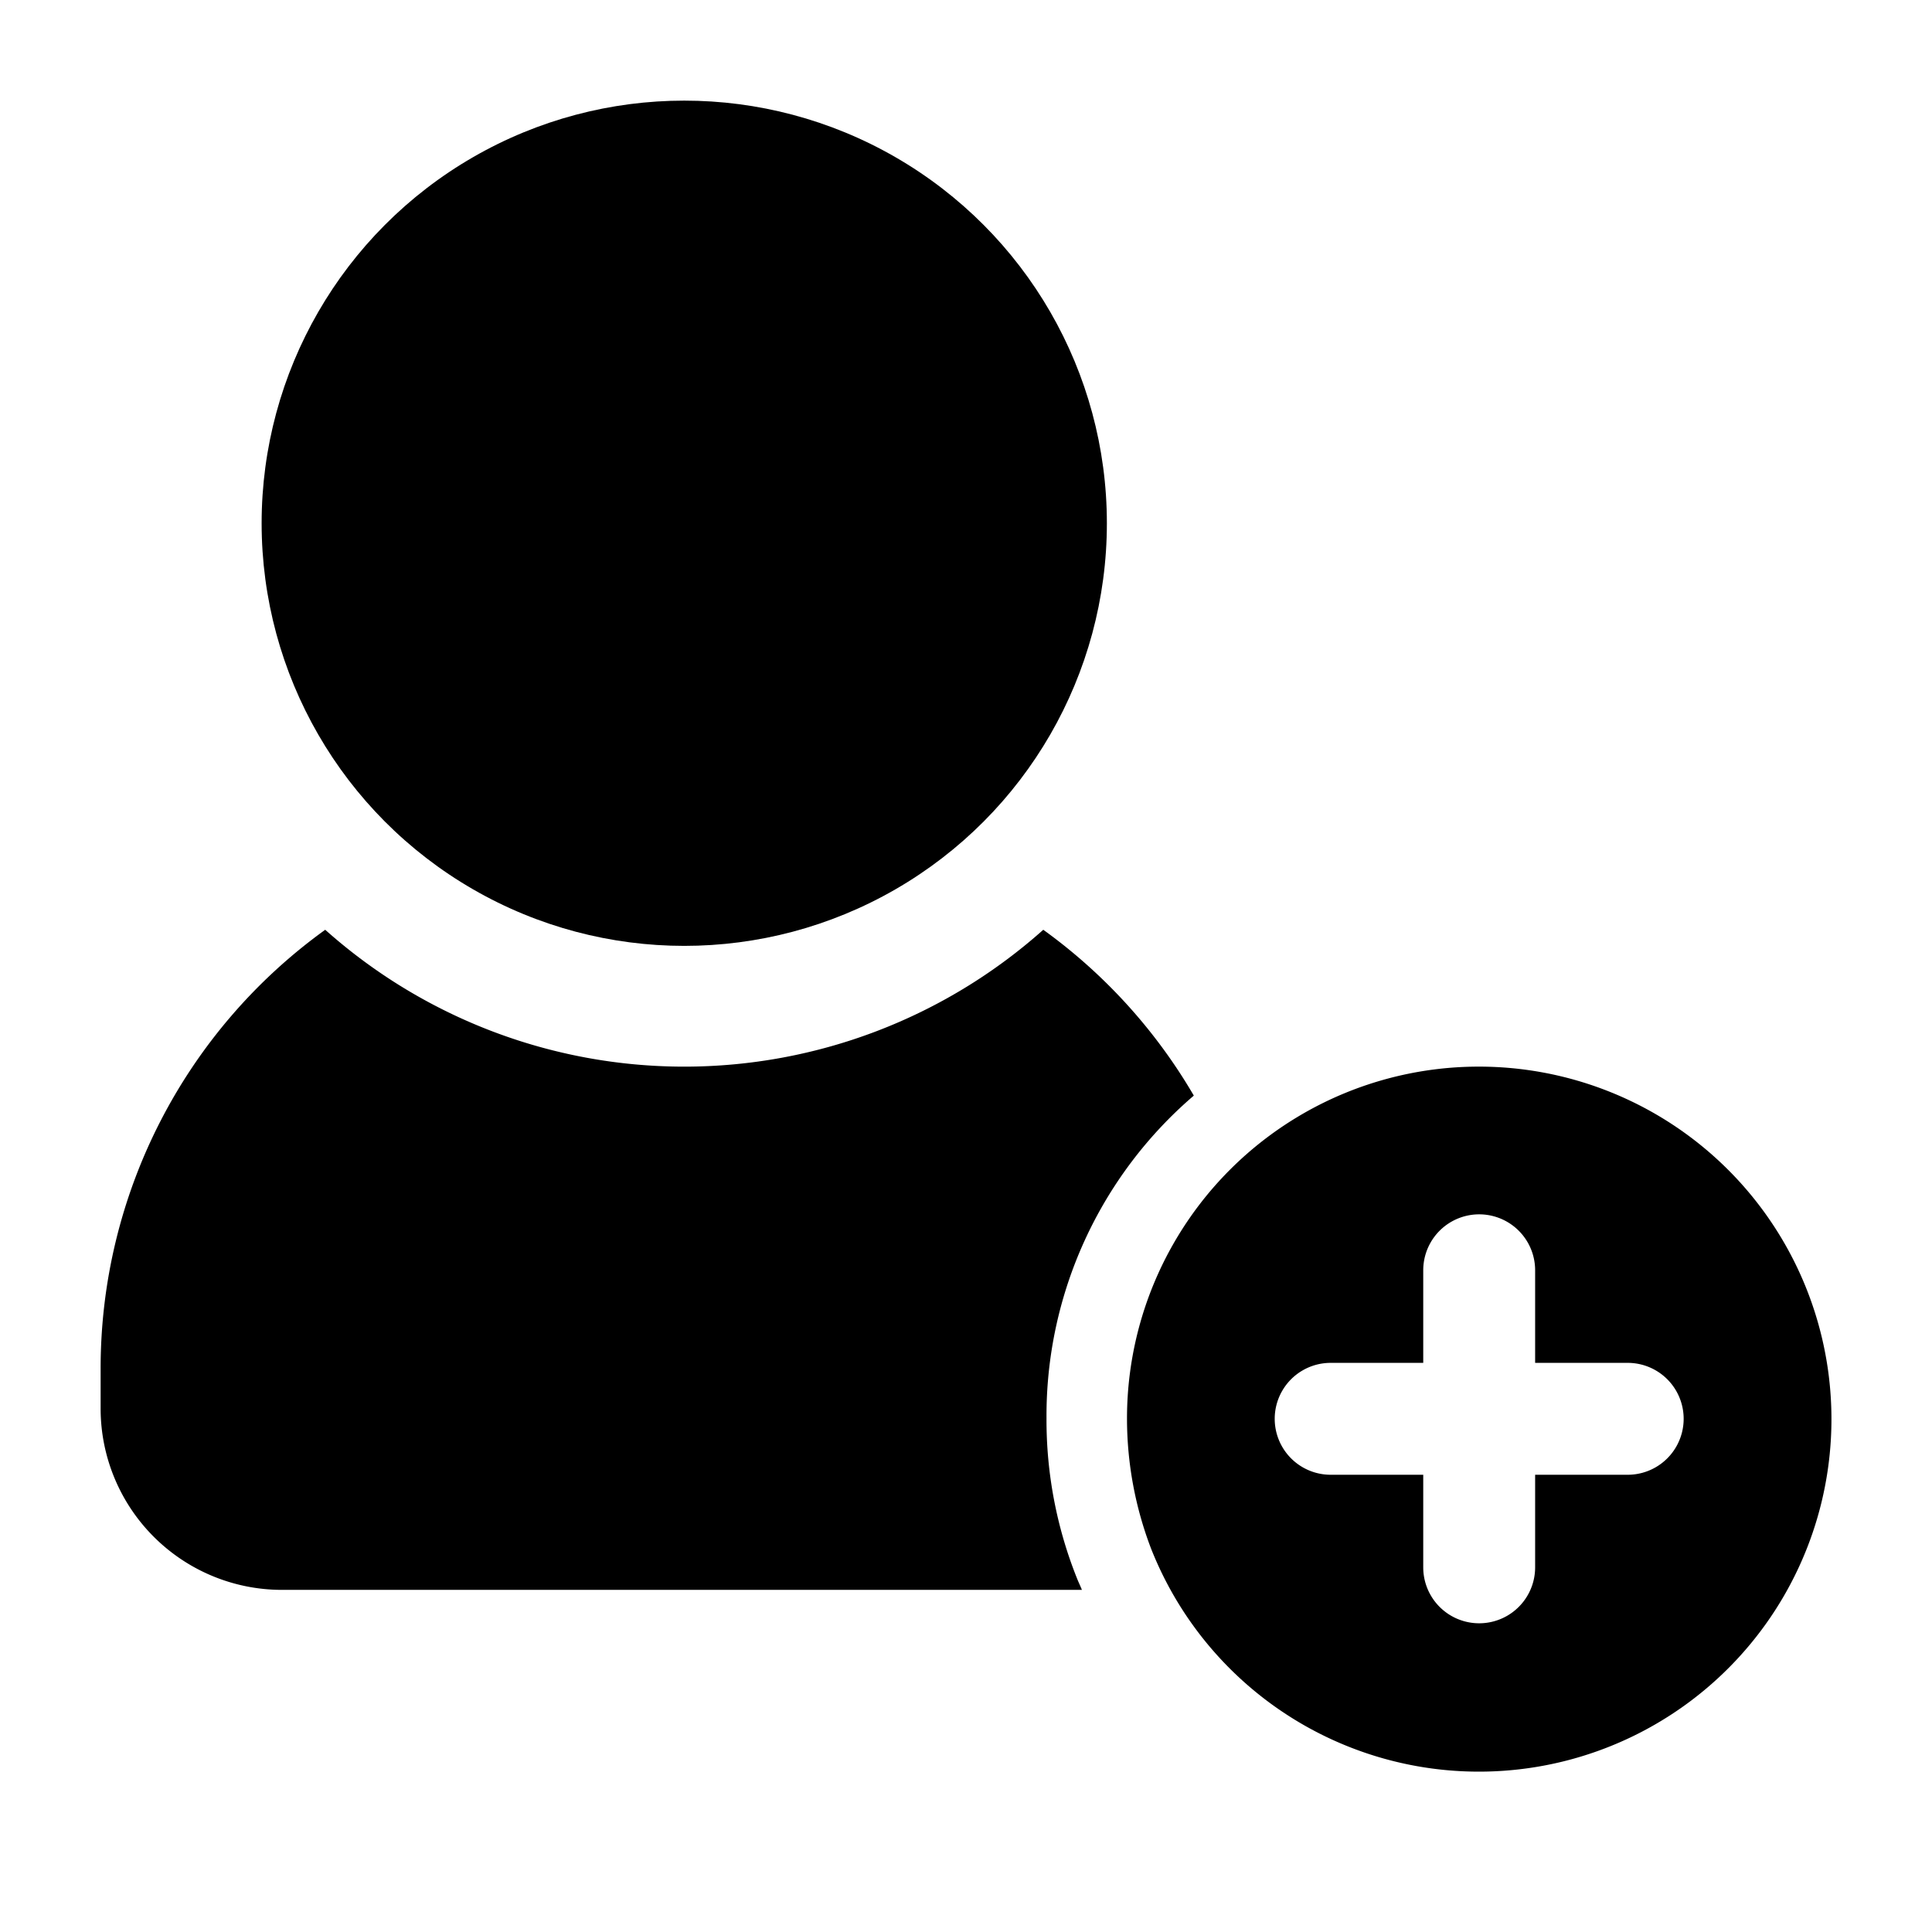
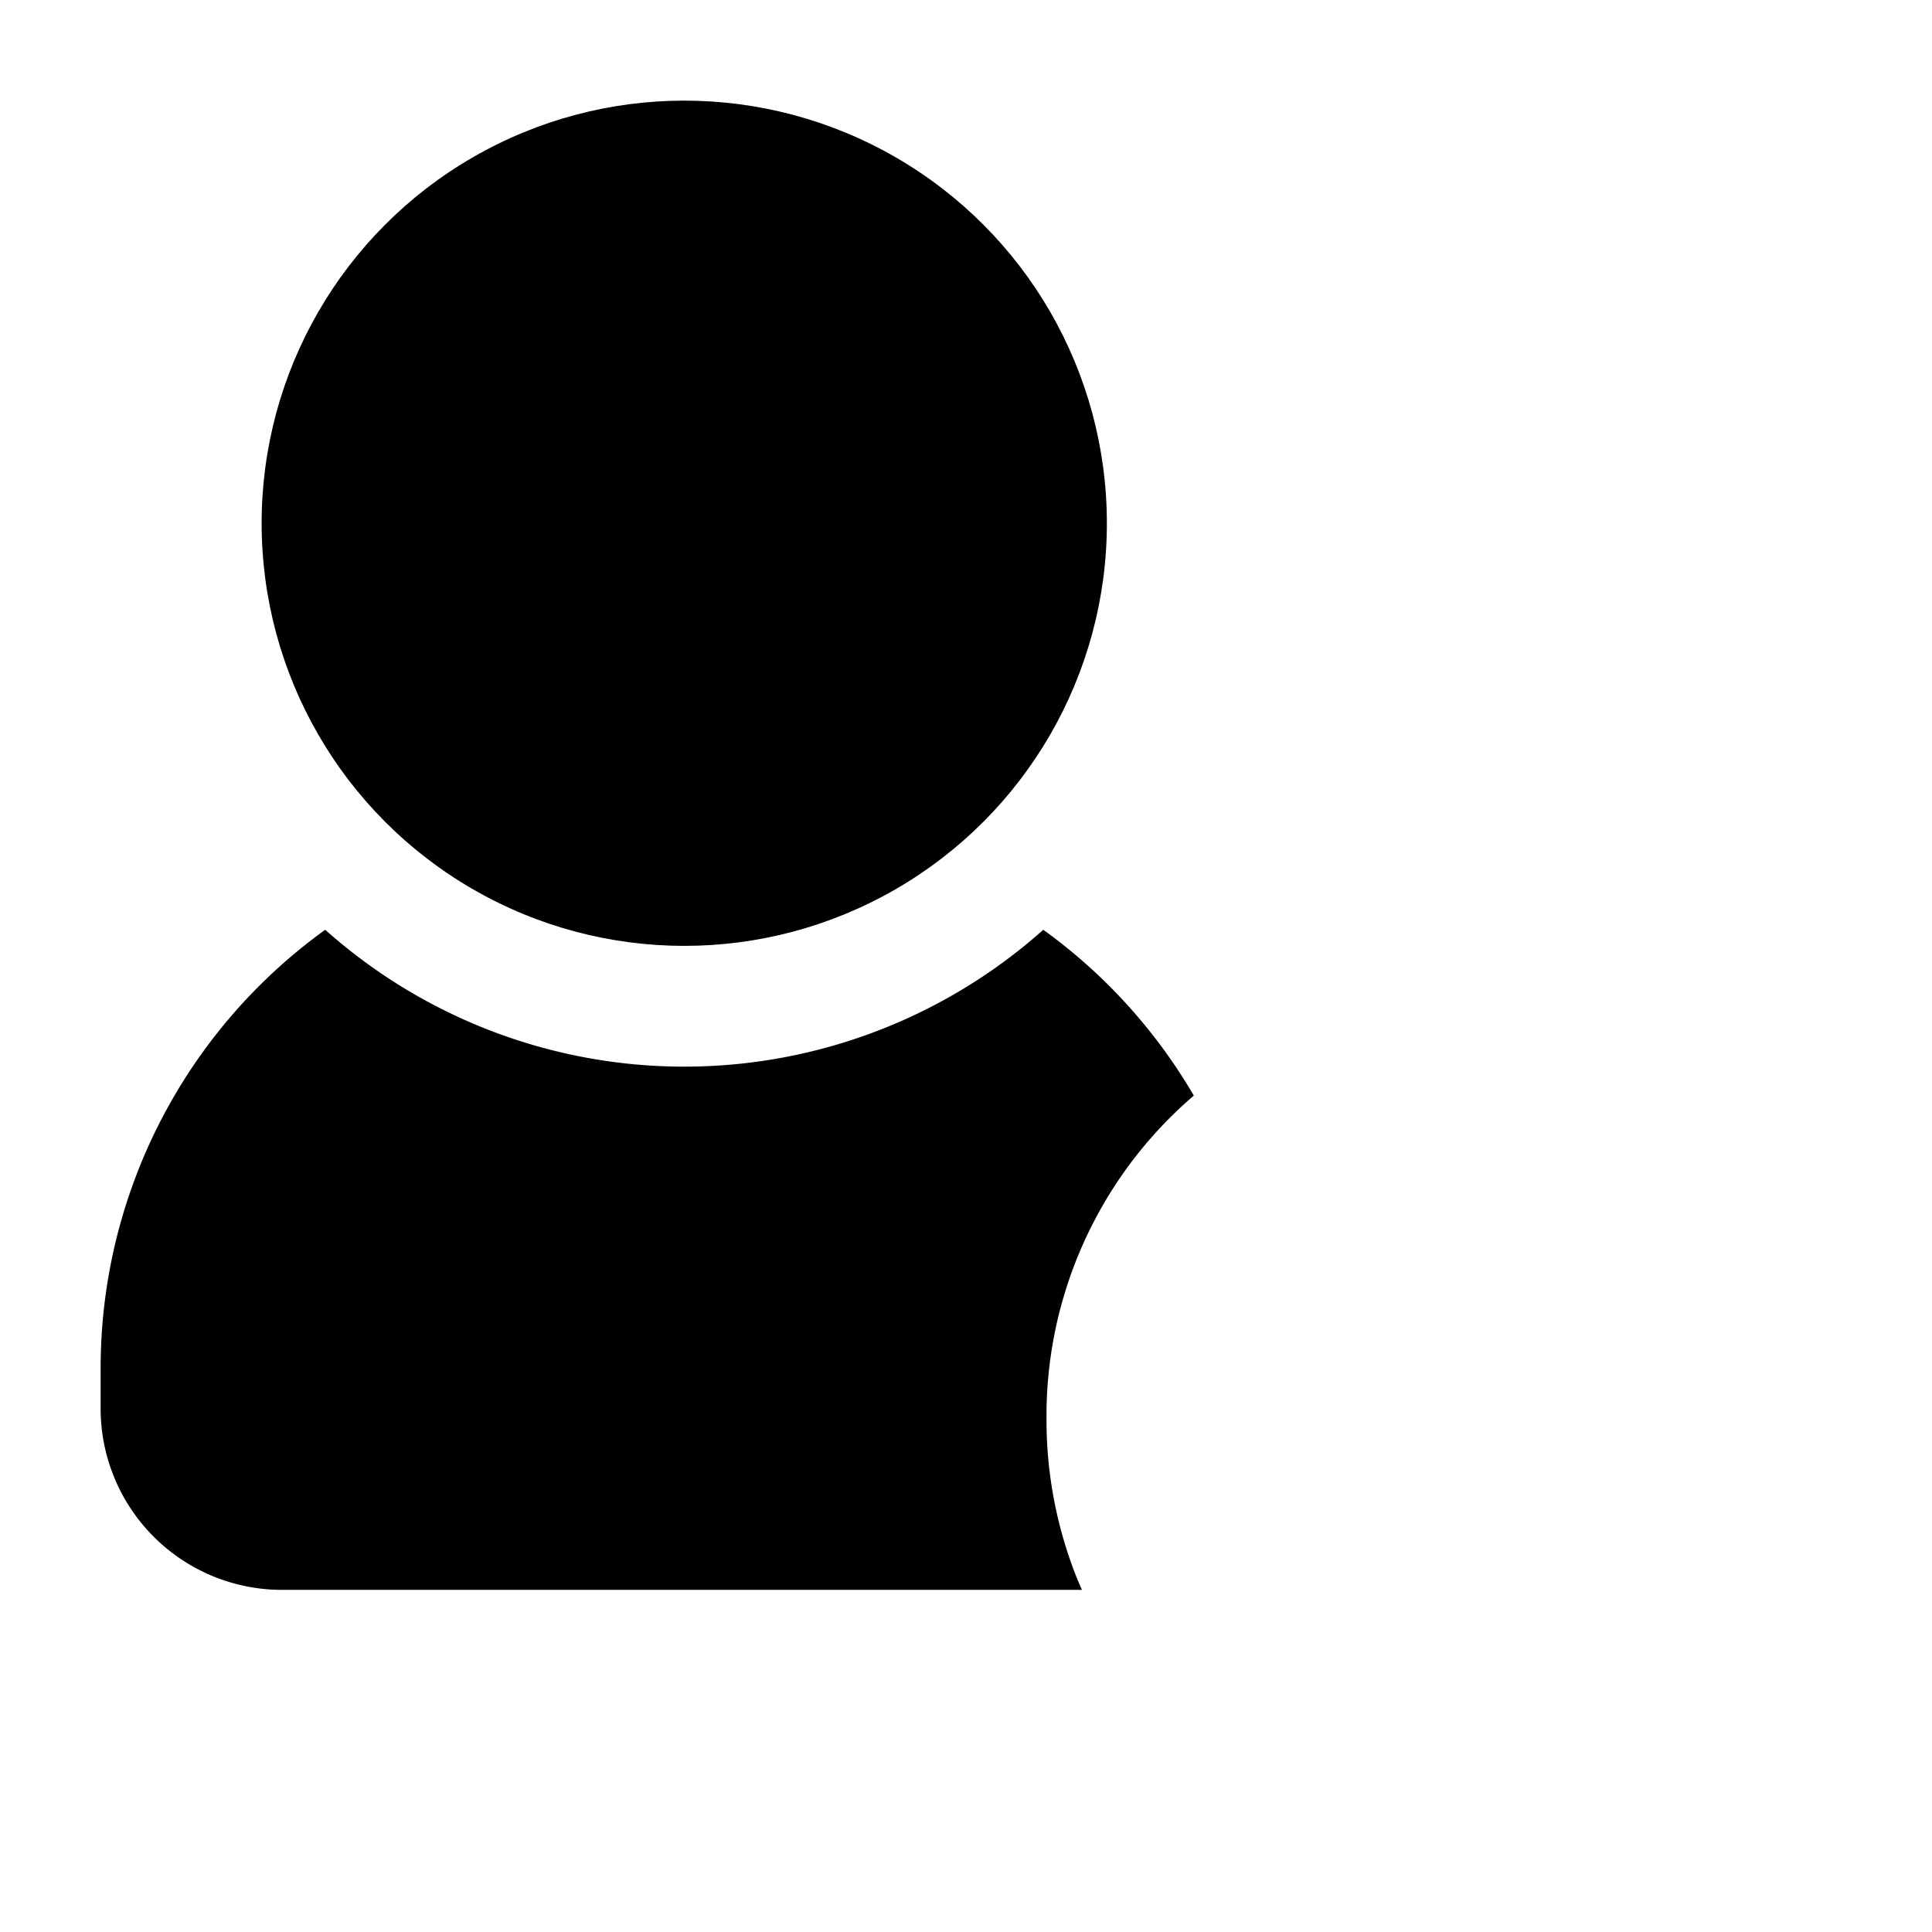
<svg xmlns="http://www.w3.org/2000/svg" viewBox="0 0 24 24">
  <g data-name="Layer 2">
    <path d="M13,17.62a5.295,5.295,0,0,0,.38,1.99c.02.05.04.09.06.14H3.5A2.253,2.253,0,0,1,1.25,17.5V17a6.713,6.713,0,0,1,2.79-5.45,6.7,6.7,0,0,0,8.92,0,6.701,6.701,0,0,1,1.87,2.06A5.237,5.237,0,0,0,13,17.62Z" />
    <circle cx="8.5" cy="6.5" r="5.25" />
-     <path d="M18.38,13.25A4.37,4.37,0,0,0,14,17.62a4.525,4.525,0,0,0,.3,1.62,4.379,4.379,0,1,0,4.08-5.99ZM20.22,18.32h-1.15v1.15a.695.695,0,0,1-1.39,0V18.32H16.53a.695.695,0,0,1,0-1.39h1.15V15.78a.695.695,0,0,1,1.39,0v1.15H20.22a.695.695,0,0,1,0,1.39Z" />
  </g>
</svg>